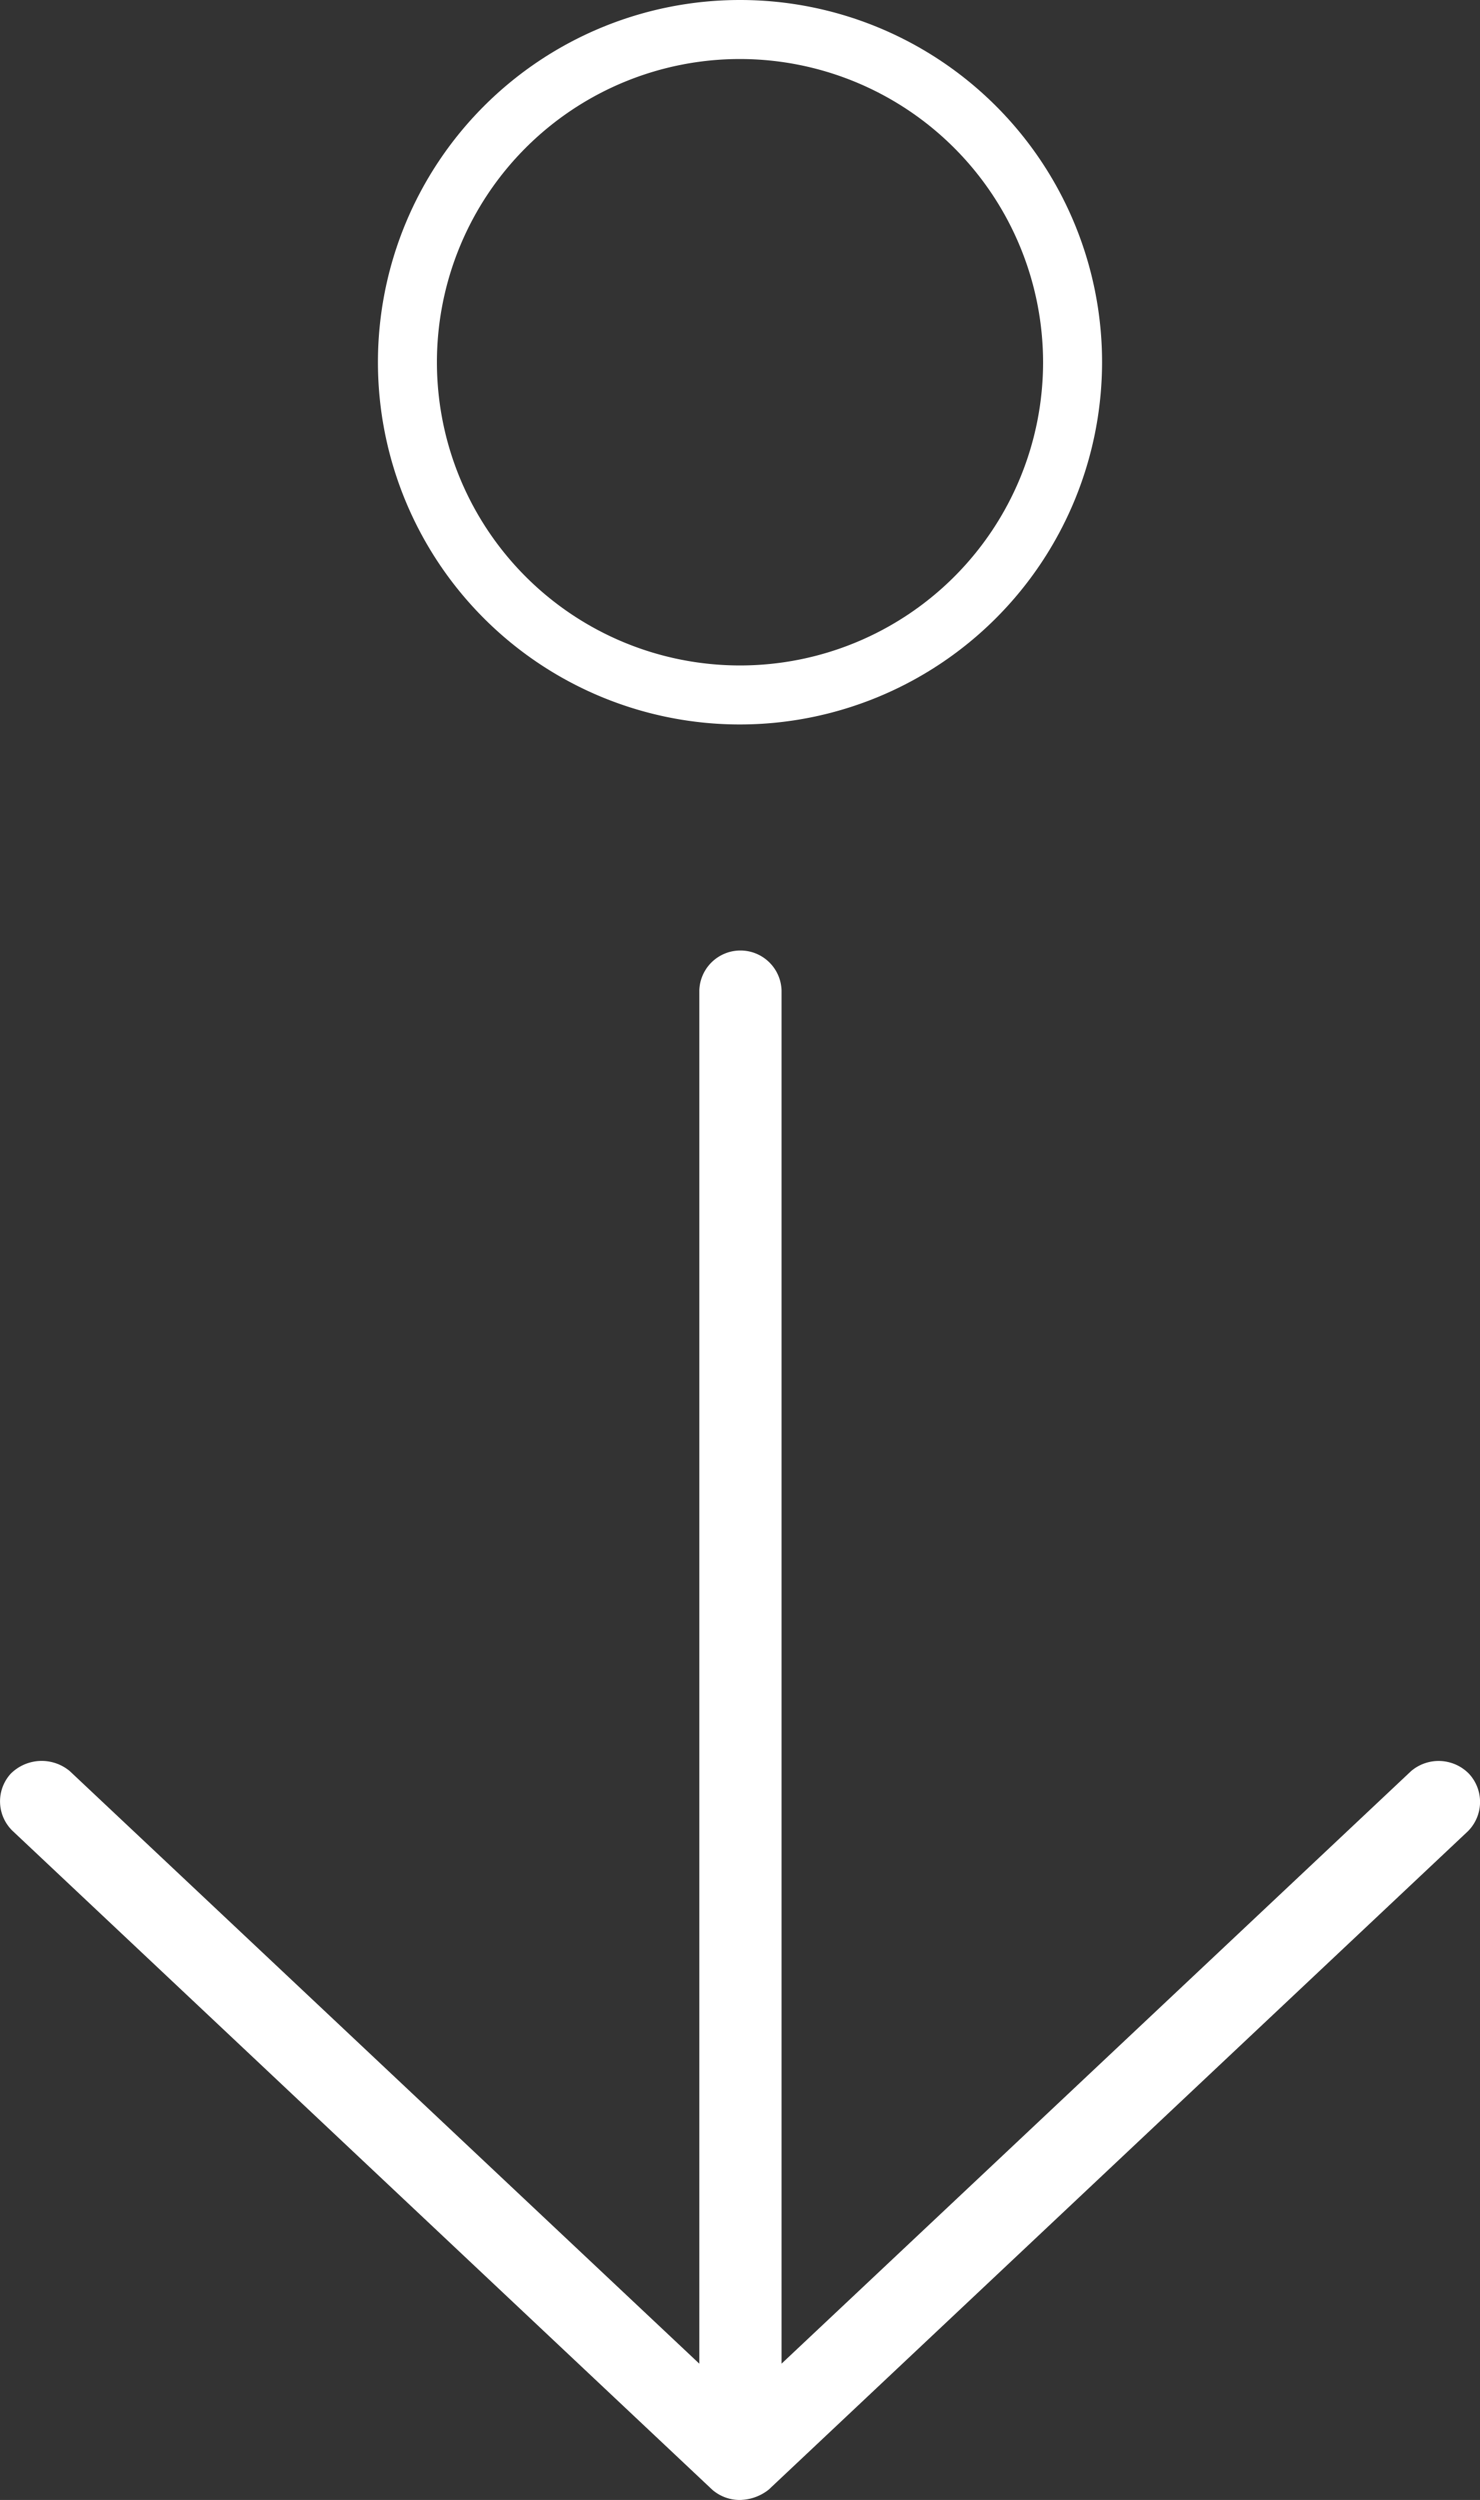
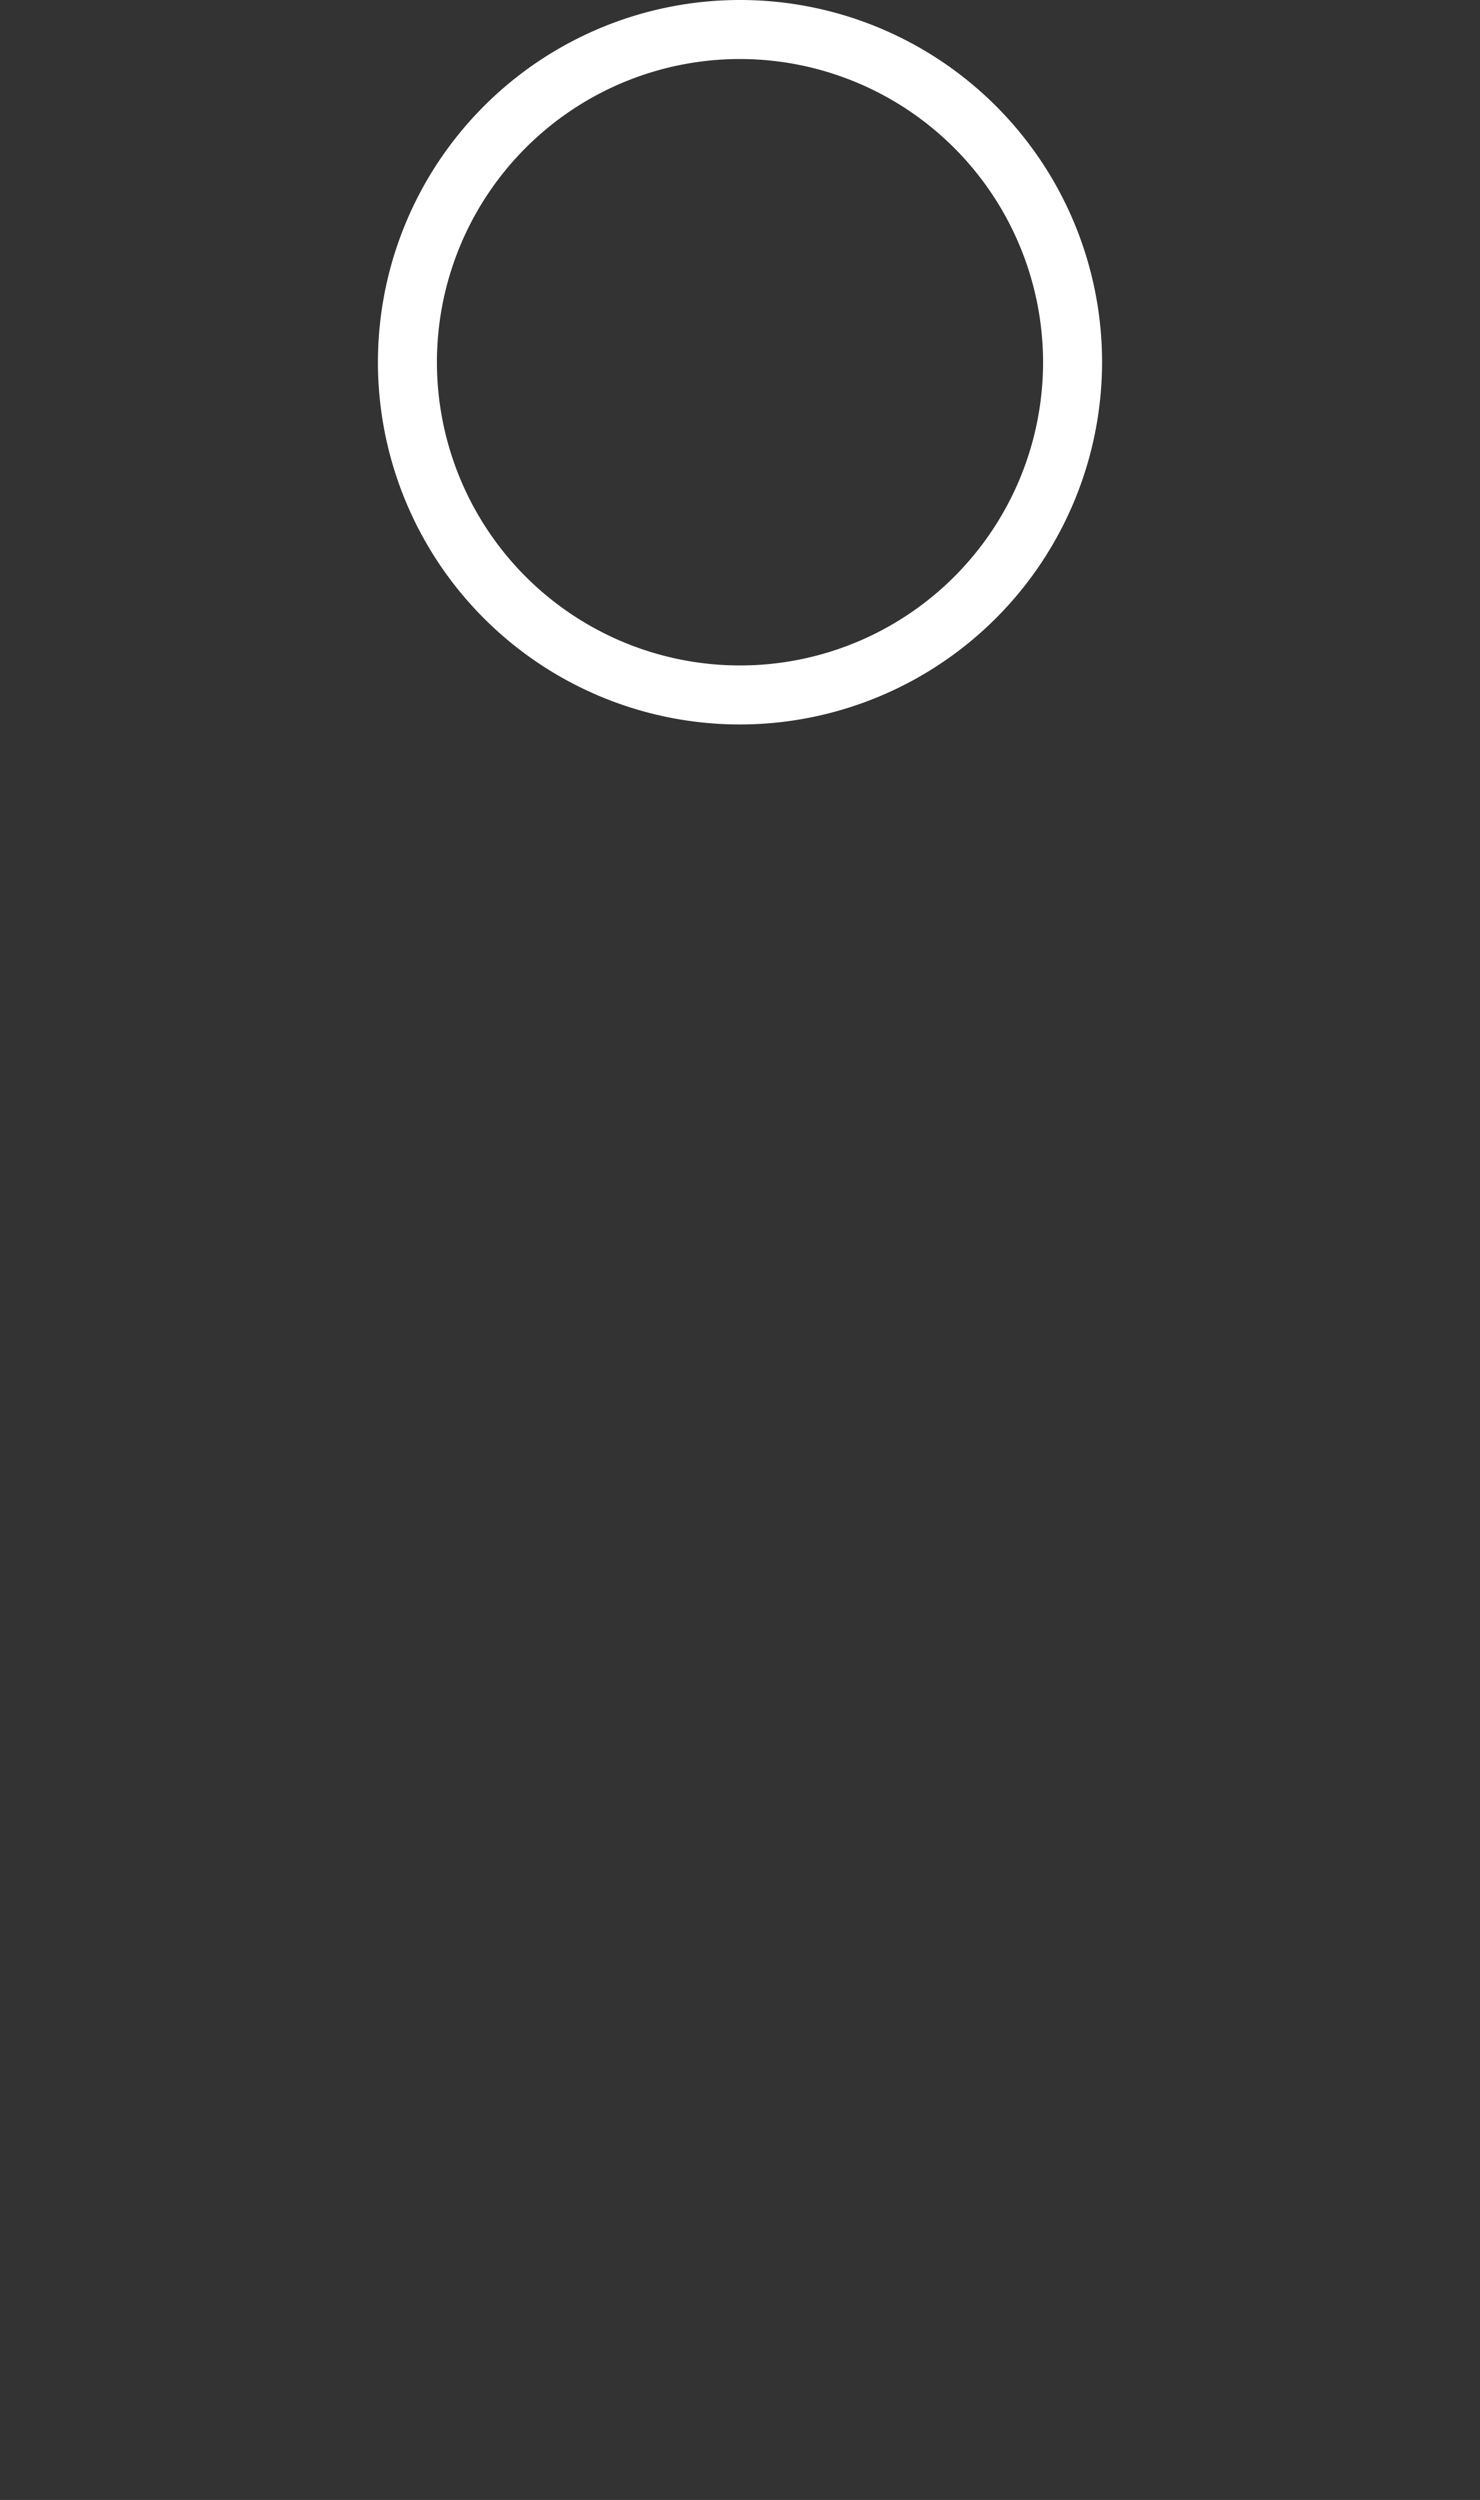
<svg xmlns="http://www.w3.org/2000/svg" width="38.89" height="65.661" viewBox="0 0 38.89 65.661">
  <rect x="0" y="0" width="38.89" height="65.661" fill="#333333" stroke="none" />
  <g id="Groupe_28" data-name="Groupe 28" transform="translate(0 -25.65)">
    <g id="Groupe_29" data-name="Groupe 29" transform="translate(0 25.65)">
-       <path id="Tracé_36" data-name="Tracé 36" d="M19.491,363.926a1.251,1.251,0,0,0,.709-.27l18.365-17.285a1.087,1.087,0,0,0,.033-1.519,1.115,1.115,0,0,0-1.519-.067L20.537,360.348V324.28a1.081,1.081,0,0,0-2.161,0v36.069L1.835,344.786a1.152,1.152,0,0,0-1.553.067,1.078,1.078,0,0,0,.067,1.519l18.365,17.285a1.1,1.1,0,0,0,.776.27Z" transform="translate(0 -298.267)" fill="#fff" />
      <path id="Tracé_39" data-name="Tracé 39" d="M54.365,229.631a9.514,9.514,0,1,1,9.514-9.514,9.525,9.525,0,0,1-9.514,9.514m0-17.478a7.964,7.964,0,1,0,7.964,7.964,7.973,7.973,0,0,0-7.964-7.964" transform="translate(-34.92 -210.603)" fill="#fff" />
    </g>
  </g>
</svg>